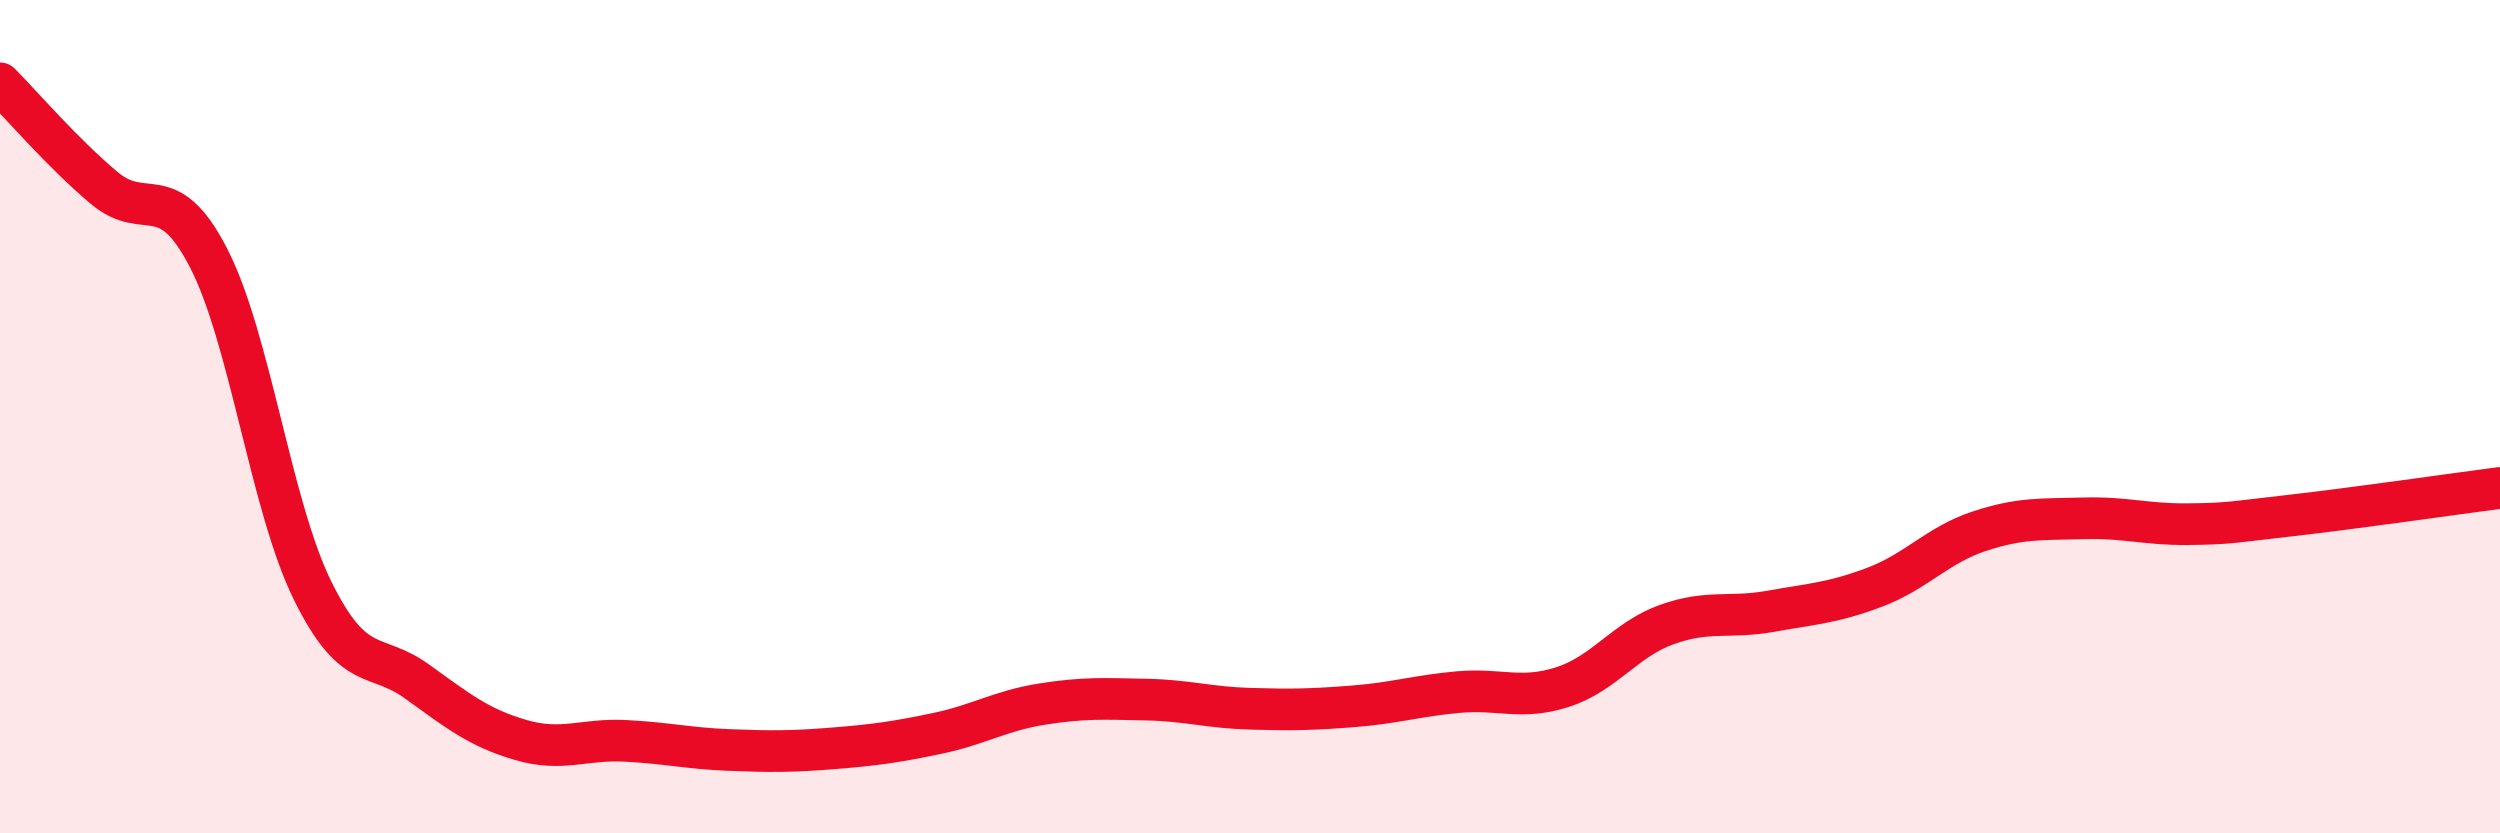
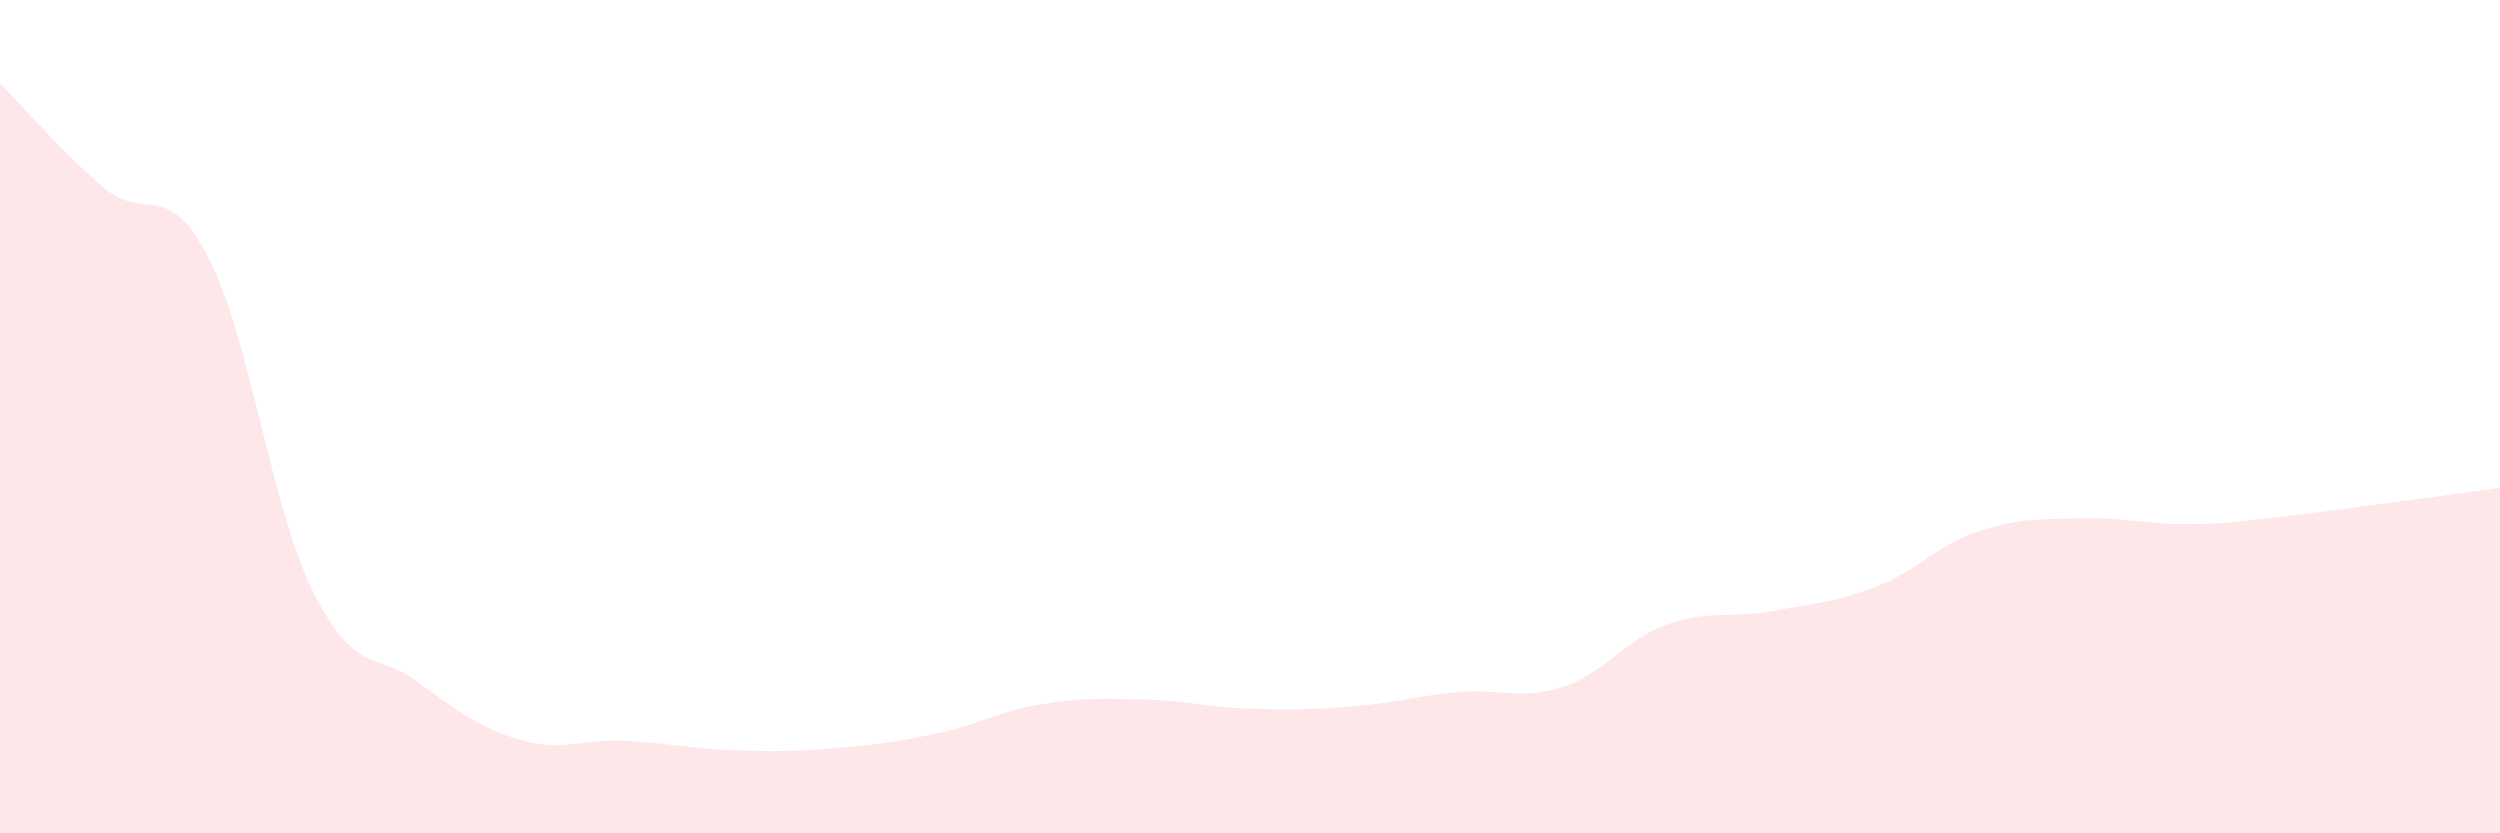
<svg xmlns="http://www.w3.org/2000/svg" width="60" height="20" viewBox="0 0 60 20">
  <path d="M 0,2 C 0.5,2.5 1.5,3.67 2.5,4.51 C 3.5,5.35 4,4.25 5,6.18 C 6,8.11 6.5,12.14 7.5,14.17 C 8.5,16.2 9,15.63 10,16.35 C 11,17.07 11.5,17.47 12.5,17.76 C 13.5,18.05 14,17.73 15,17.78 C 16,17.83 16.5,17.96 17.5,18 C 18.5,18.04 19,18.04 20,17.96 C 21,17.88 21.5,17.81 22.5,17.6 C 23.5,17.39 24,17.06 25,16.9 C 26,16.74 26.5,16.77 27.5,16.79 C 28.5,16.81 29,16.98 30,17.01 C 31,17.04 31.5,17.03 32.5,16.95 C 33.5,16.87 34,16.7 35,16.61 C 36,16.52 36.5,16.81 37.5,16.49 C 38.5,16.17 39,15.35 40,14.99 C 41,14.63 41.5,14.85 42.5,14.67 C 43.5,14.49 44,14.47 45,14.09 C 46,13.71 46.5,13.08 47.5,12.75 C 48.5,12.42 49,12.47 50,12.44 C 51,12.41 51.5,12.59 52.5,12.58 C 53.5,12.57 53.5,12.54 55,12.37 C 56.5,12.2 59,11.84 60,11.71L60 20L0 20Z" fill="#EB0A25" opacity="0.1" stroke-linecap="round" stroke-linejoin="round" />
-   <path d="M 0,2 C 0.5,2.5 1.5,3.67 2.5,4.51 C 3.5,5.35 4,4.25 5,6.18 C 6,8.11 6.5,12.14 7.5,14.17 C 8.5,16.2 9,15.63 10,16.35 C 11,17.07 11.5,17.47 12.5,17.76 C 13.5,18.05 14,17.73 15,17.78 C 16,17.83 16.5,17.96 17.5,18 C 18.5,18.04 19,18.04 20,17.96 C 21,17.88 21.5,17.81 22.5,17.6 C 23.5,17.39 24,17.06 25,16.9 C 26,16.74 26.5,16.77 27.5,16.79 C 28.5,16.81 29,16.98 30,17.01 C 31,17.04 31.5,17.03 32.5,16.95 C 33.5,16.87 34,16.7 35,16.61 C 36,16.52 36.5,16.81 37.5,16.49 C 38.5,16.17 39,15.35 40,14.99 C 41,14.63 41.5,14.85 42.5,14.67 C 43.5,14.49 44,14.47 45,14.09 C 46,13.71 46.5,13.08 47.5,12.75 C 48.5,12.42 49,12.47 50,12.44 C 51,12.41 51.5,12.59 52.5,12.58 C 53.5,12.57 53.5,12.54 55,12.37 C 56.5,12.2 59,11.84 60,11.71" stroke="#EB0A25" stroke-width="1" fill="none" stroke-linecap="round" stroke-linejoin="round" />
</svg>